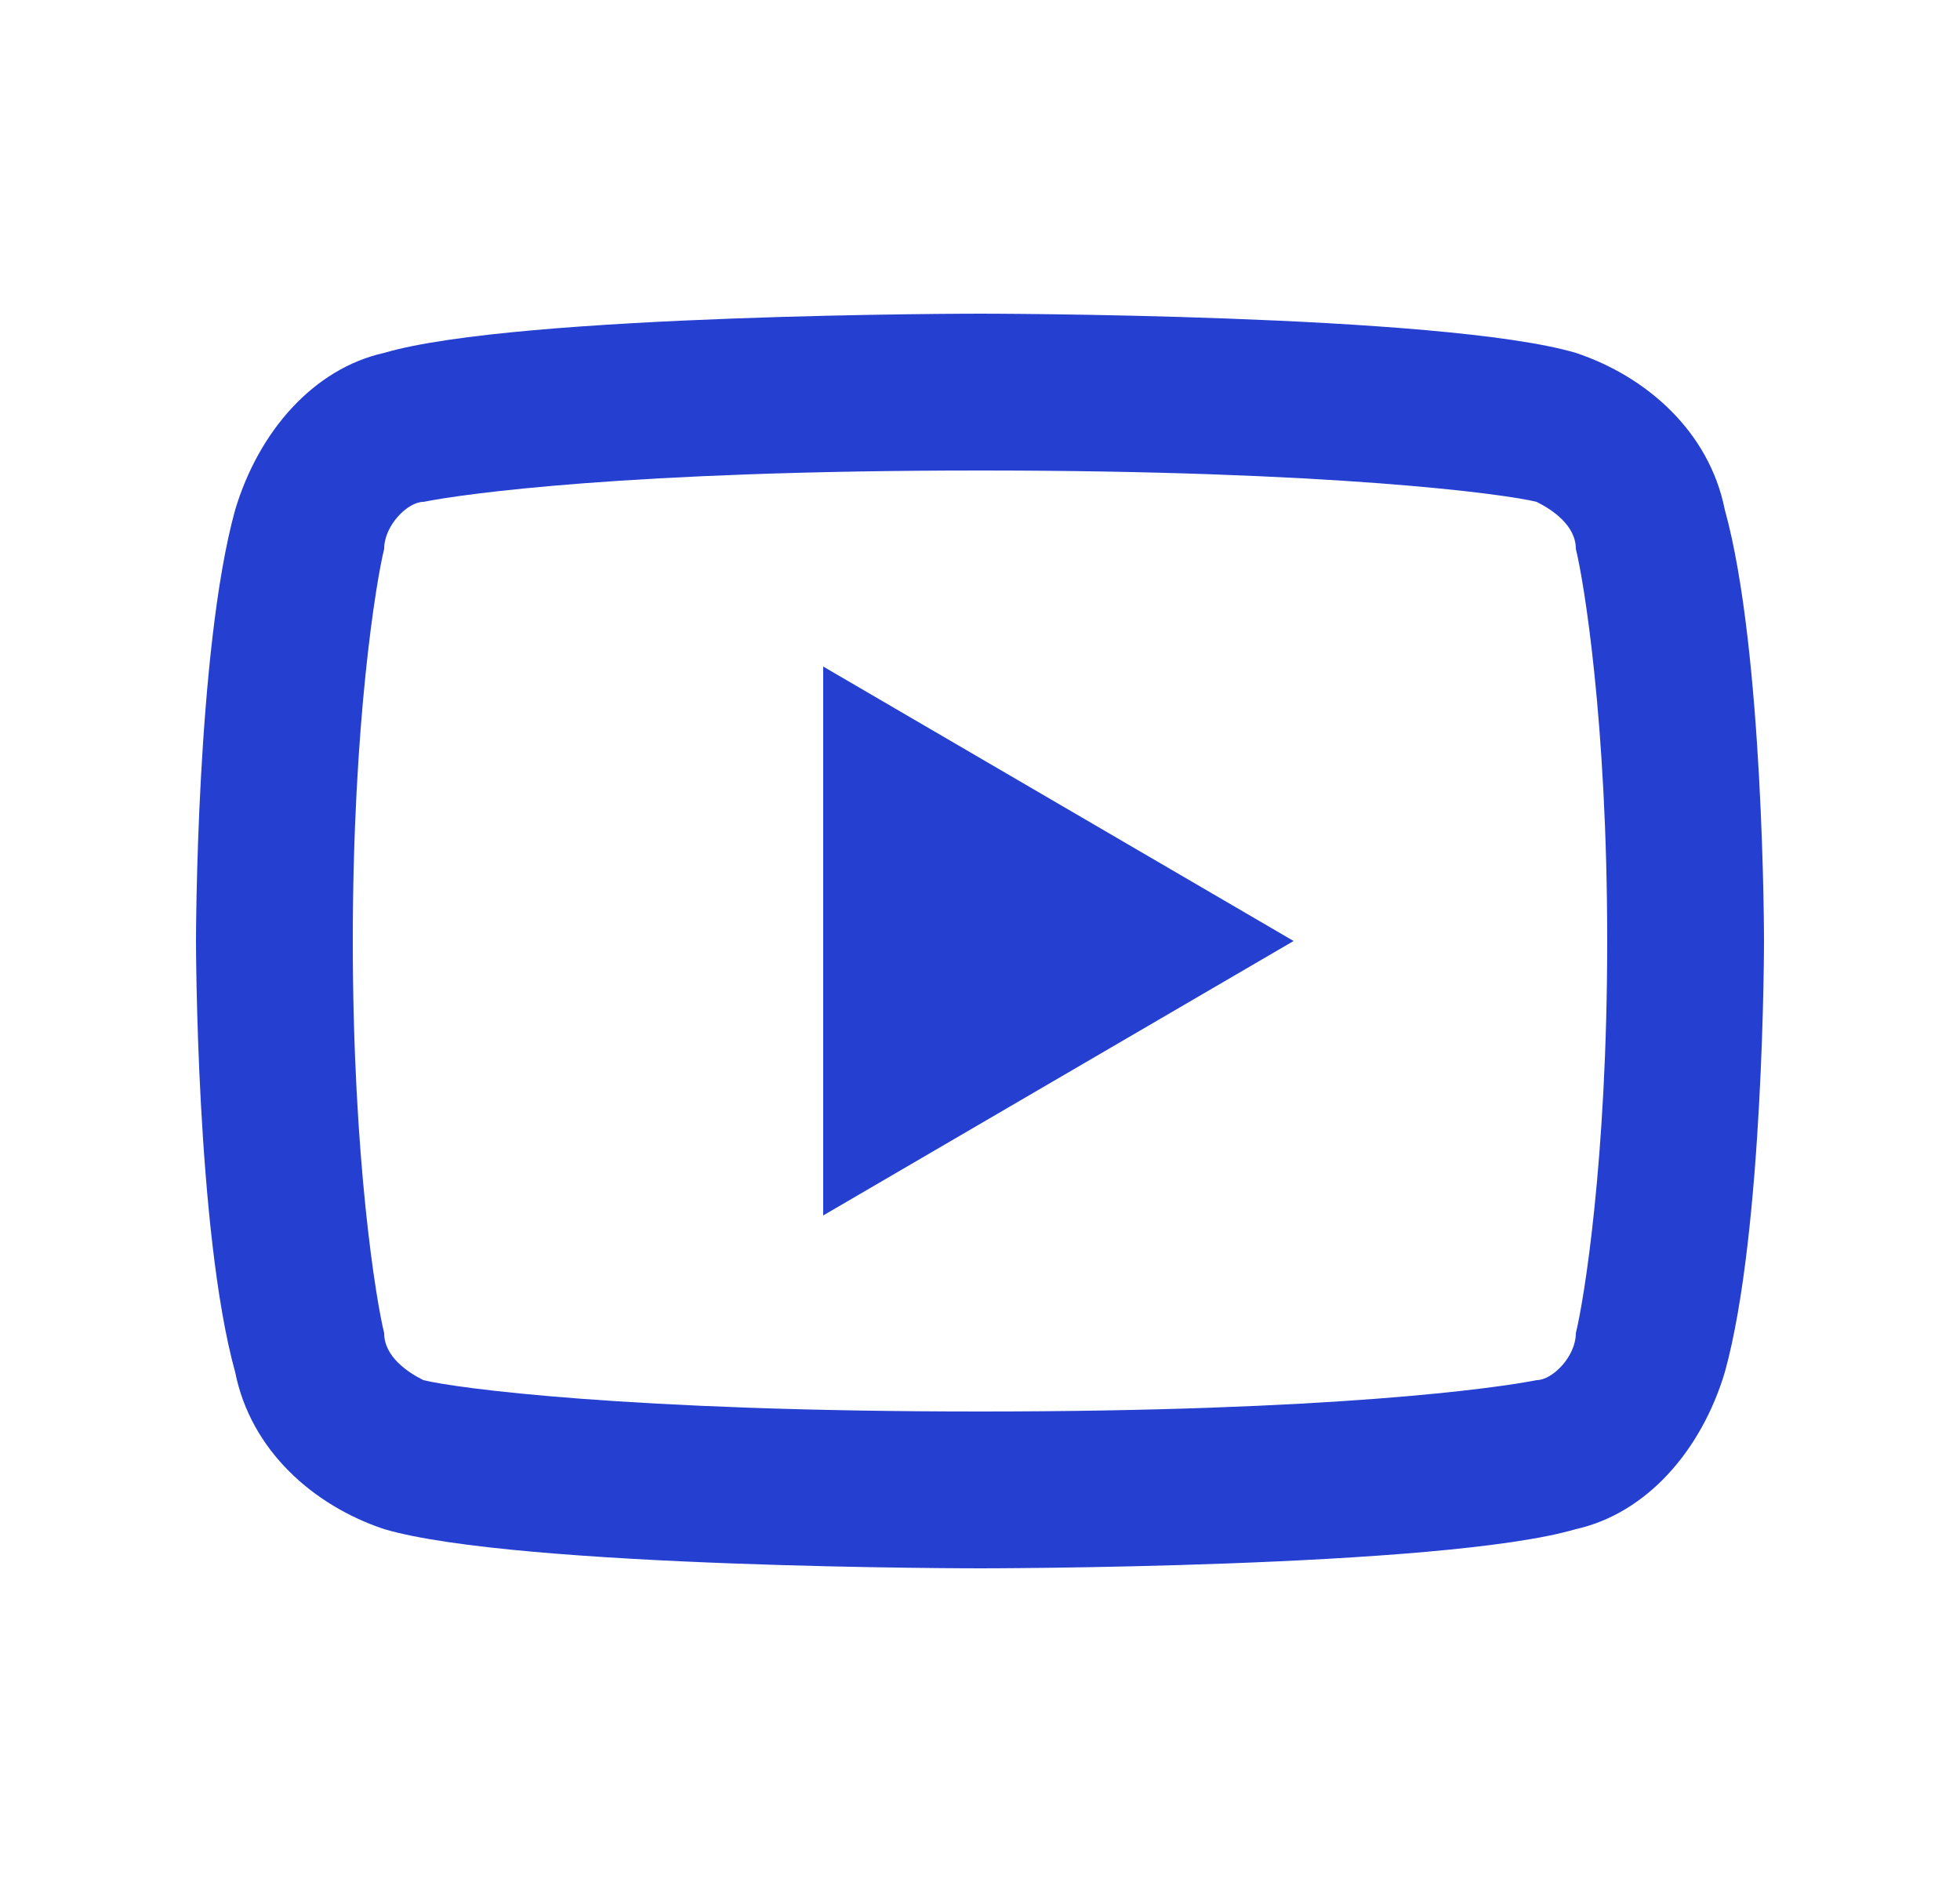
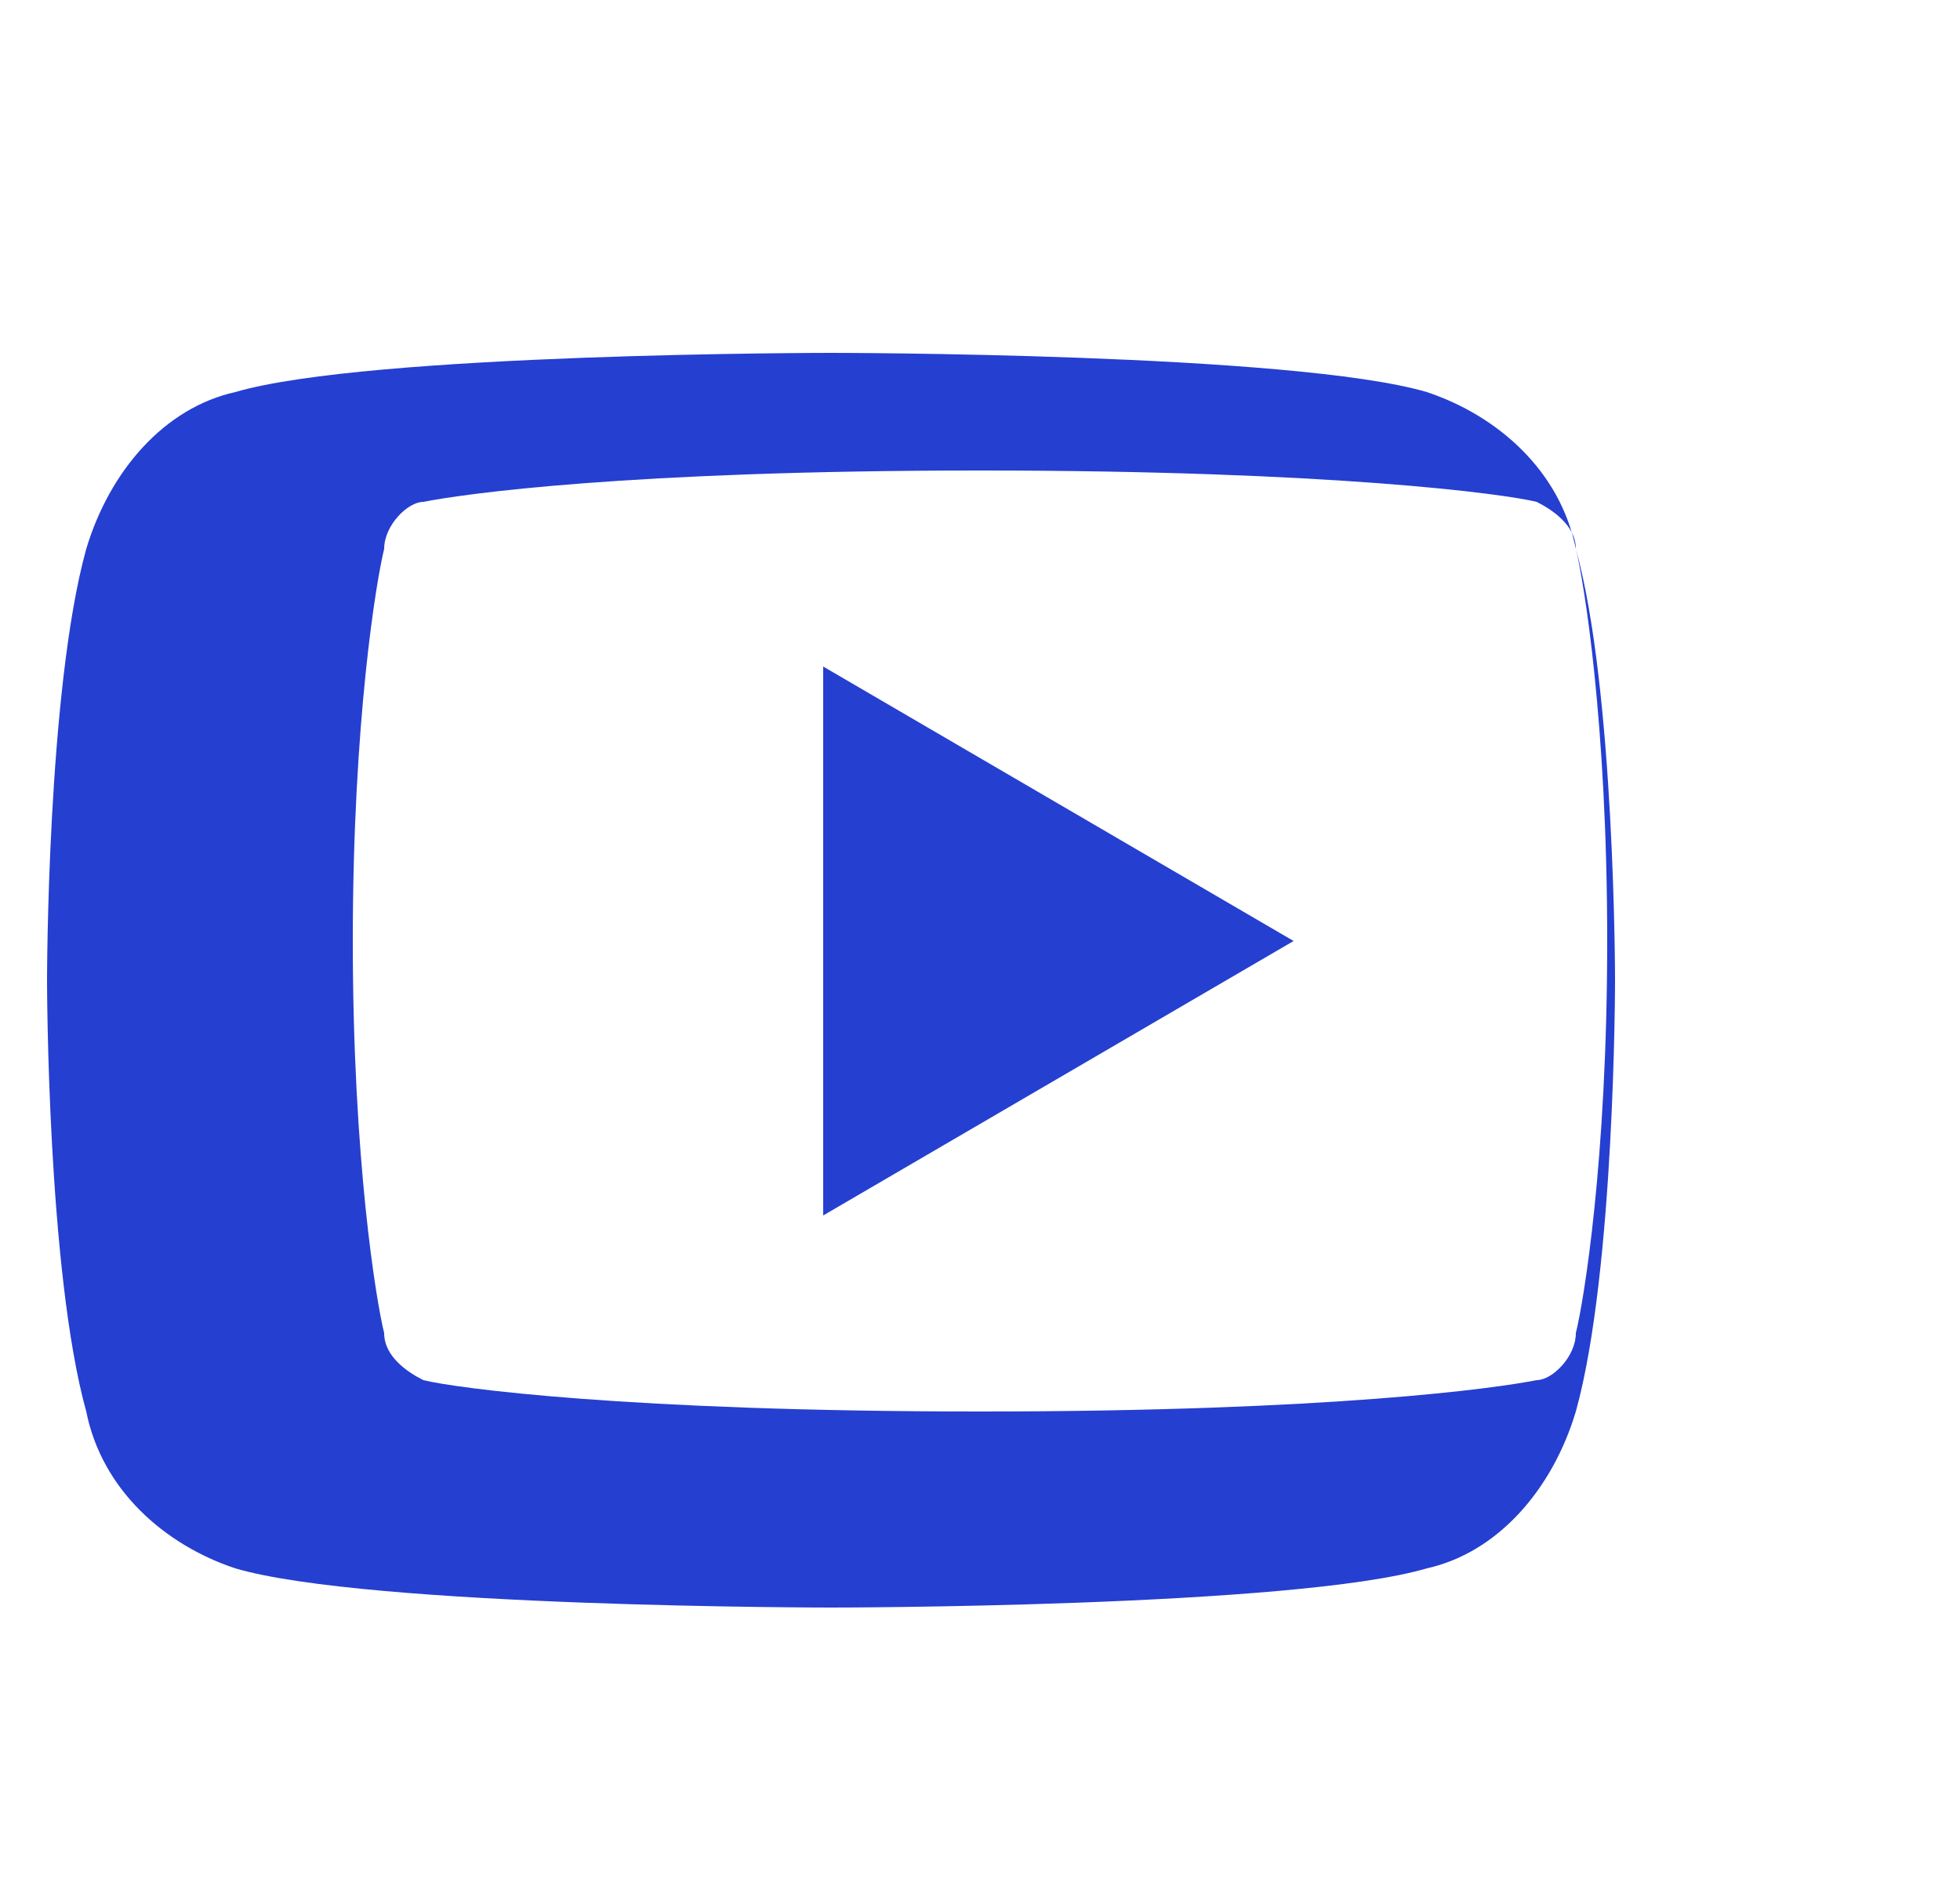
<svg xmlns="http://www.w3.org/2000/svg" id="_레이어_1" data-name="레이어_1" version="1.1" viewBox="0 0 25 24">
  <defs>
    <style>
      .st0 {
        fill: #253fd0;
      }
    </style>
  </defs>
-   <path class="st0" d="M20.1,7c0-.3-.3-.5-.5-.6-.4-.1-2.6-.4-7.1-.4s-6.6.3-7.1.4c-.2,0-.5.3-.5.6-.1.4-.4,2.2-.4,5s.3,4.6.4,5c0,.3.3.5.5.6.4.1,2.6.4,7.1.4s6.6-.3,7.1-.4c.2,0,.5-.3.5-.6.1-.4.4-2.2.4-5s-.3-4.6-.4-5ZM22,6.5c.5,1.8.5,5.5.5,5.5,0,0,0,3.7-.5,5.5-.3,1-1,1.8-1.9,2-1.7.5-7.6.5-7.6.5,0,0-5.9,0-7.6-.5-.9-.3-1.7-1-1.9-2-.5-1.8-.5-5.5-.5-5.5,0,0,0-3.7.5-5.5.3-1,1-1.8,1.9-2,1.7-.5,7.6-.5,7.6-.5,0,0,5.9,0,7.6.5.9.3,1.7,1,1.9,2ZM10.5,15.5v-7l6,3.5-6,3.5Z" />
+   <path class="st0" d="M20.1,7c0-.3-.3-.5-.5-.6-.4-.1-2.6-.4-7.1-.4s-6.6.3-7.1.4c-.2,0-.5.3-.5.6-.1.4-.4,2.2-.4,5s.3,4.6.4,5c0,.3.3.5.5.6.4.1,2.6.4,7.1.4s6.6-.3,7.1-.4c.2,0,.5-.3.5-.6.1-.4.4-2.2.4-5s-.3-4.6-.4-5Zc.5,1.8.5,5.5.5,5.5,0,0,0,3.7-.5,5.5-.3,1-1,1.8-1.9,2-1.7.5-7.6.5-7.6.5,0,0-5.9,0-7.6-.5-.9-.3-1.7-1-1.9-2-.5-1.8-.5-5.5-.5-5.5,0,0,0-3.7.5-5.5.3-1,1-1.8,1.9-2,1.7-.5,7.6-.5,7.6-.5,0,0,5.9,0,7.6.5.9.3,1.7,1,1.9,2ZM10.5,15.5v-7l6,3.5-6,3.5Z" />
</svg>